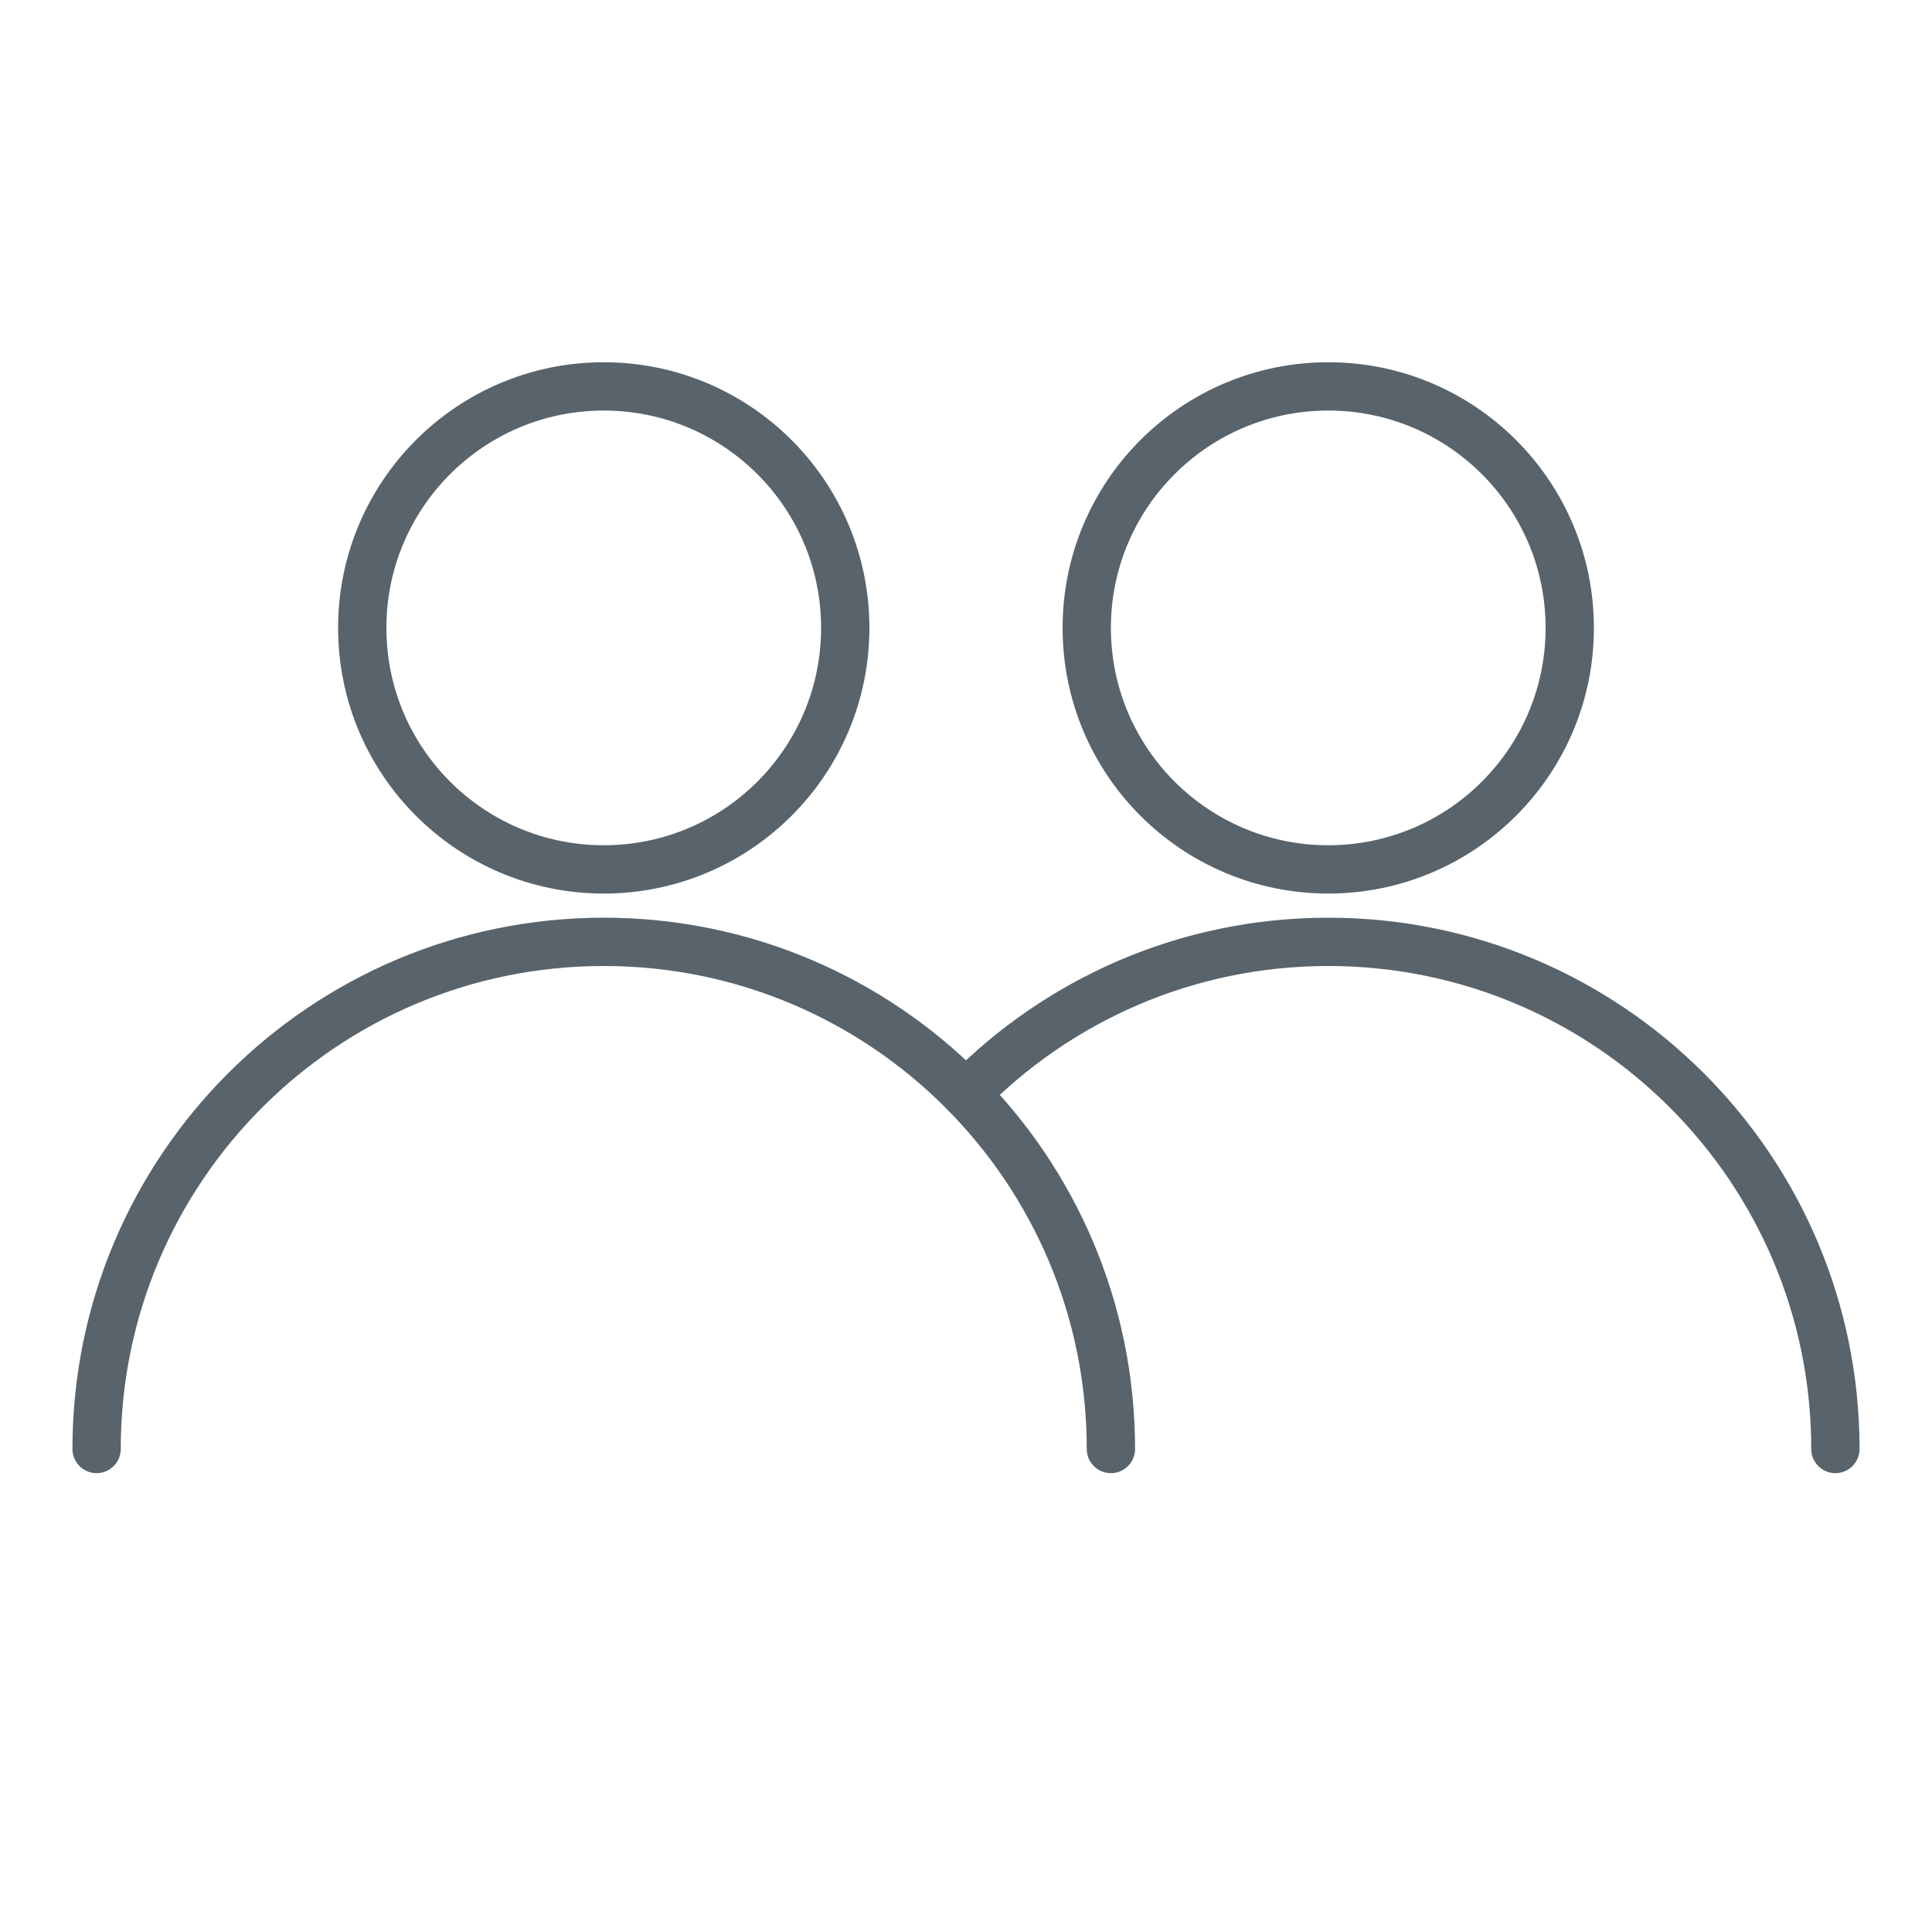
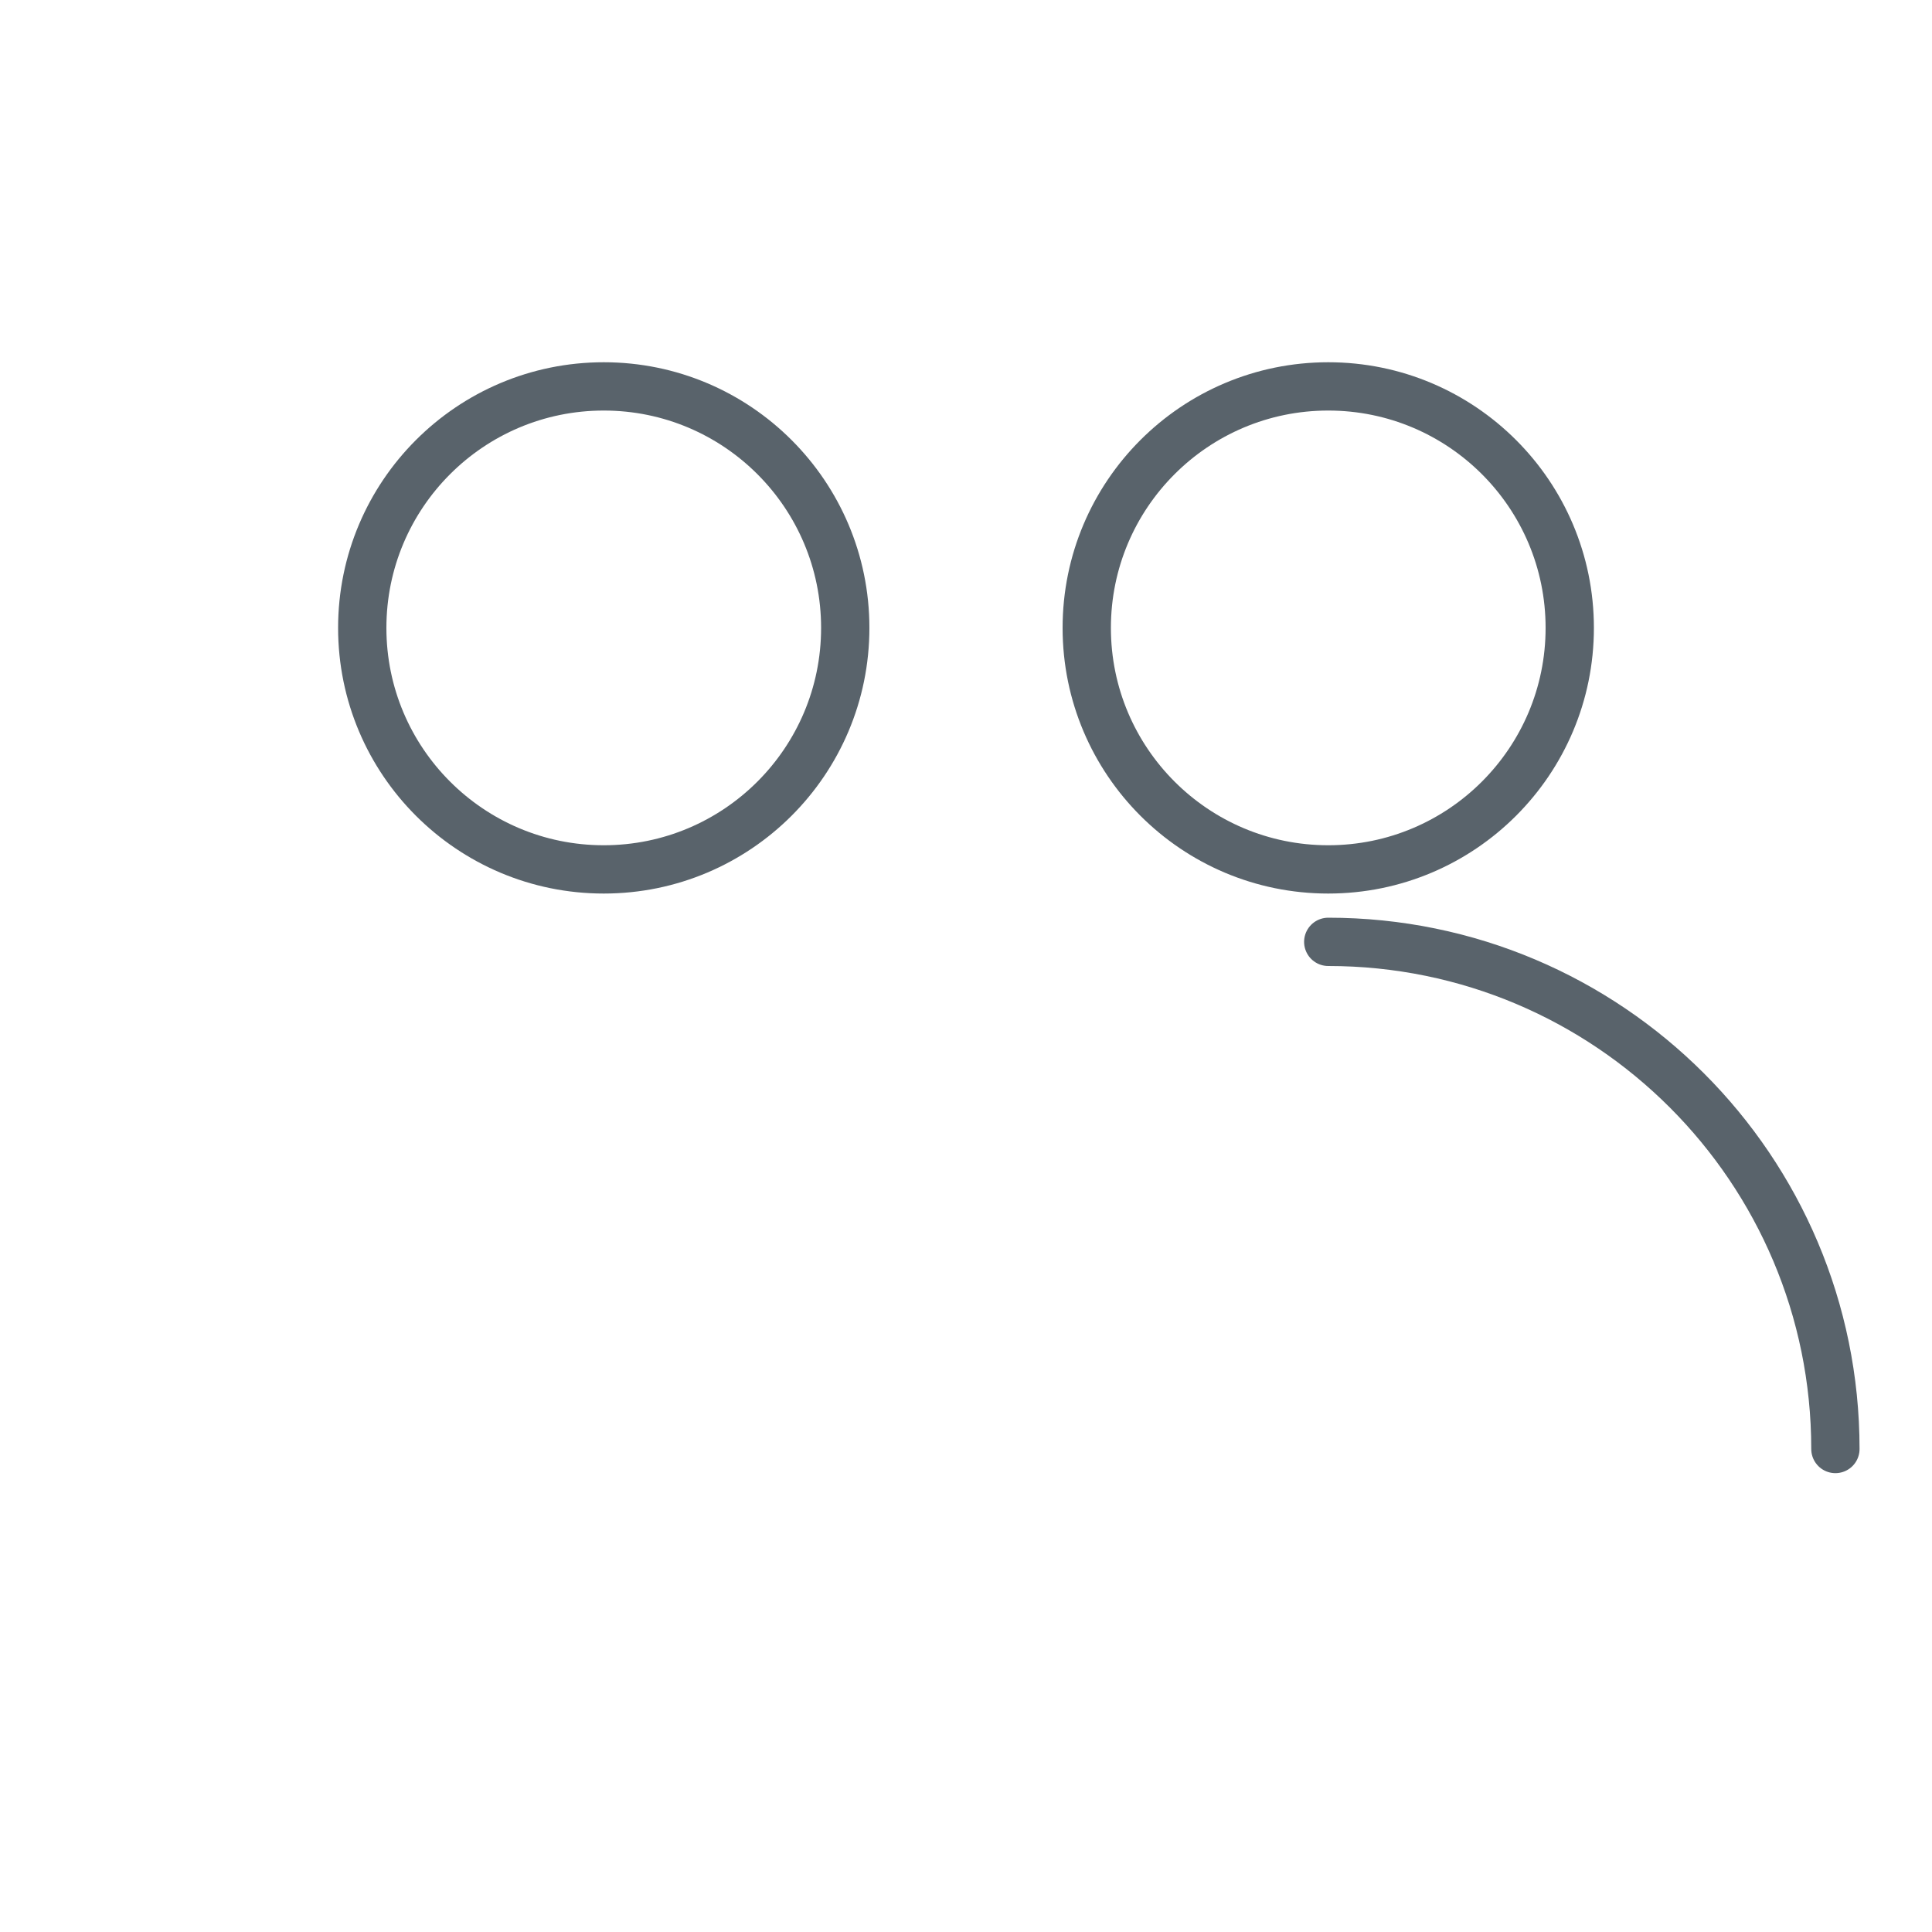
<svg xmlns="http://www.w3.org/2000/svg" width="80" height="80" viewBox="0 0 80 80" fill="none">
  <circle cx="25" cy="26" r="10" stroke="#59636B" stroke-width="2" />
  <circle cx="55" cy="26" r="10" stroke="#59636B" stroke-width="2" />
-   <path d="M46 60C46 48.402 36.598 39 25 39C13.402 39 4 48.402 4 60" stroke="#59636B" stroke-width="2" stroke-linecap="round" />
-   <path d="M76 60C76 48.402 66.598 39 55 39C49.124 39 43.812 41.413 40 45.303" stroke="#59636B" stroke-width="2" stroke-linecap="round" />
+   <path d="M76 60C76 48.402 66.598 39 55 39" stroke="#59636B" stroke-width="2" stroke-linecap="round" />
</svg>